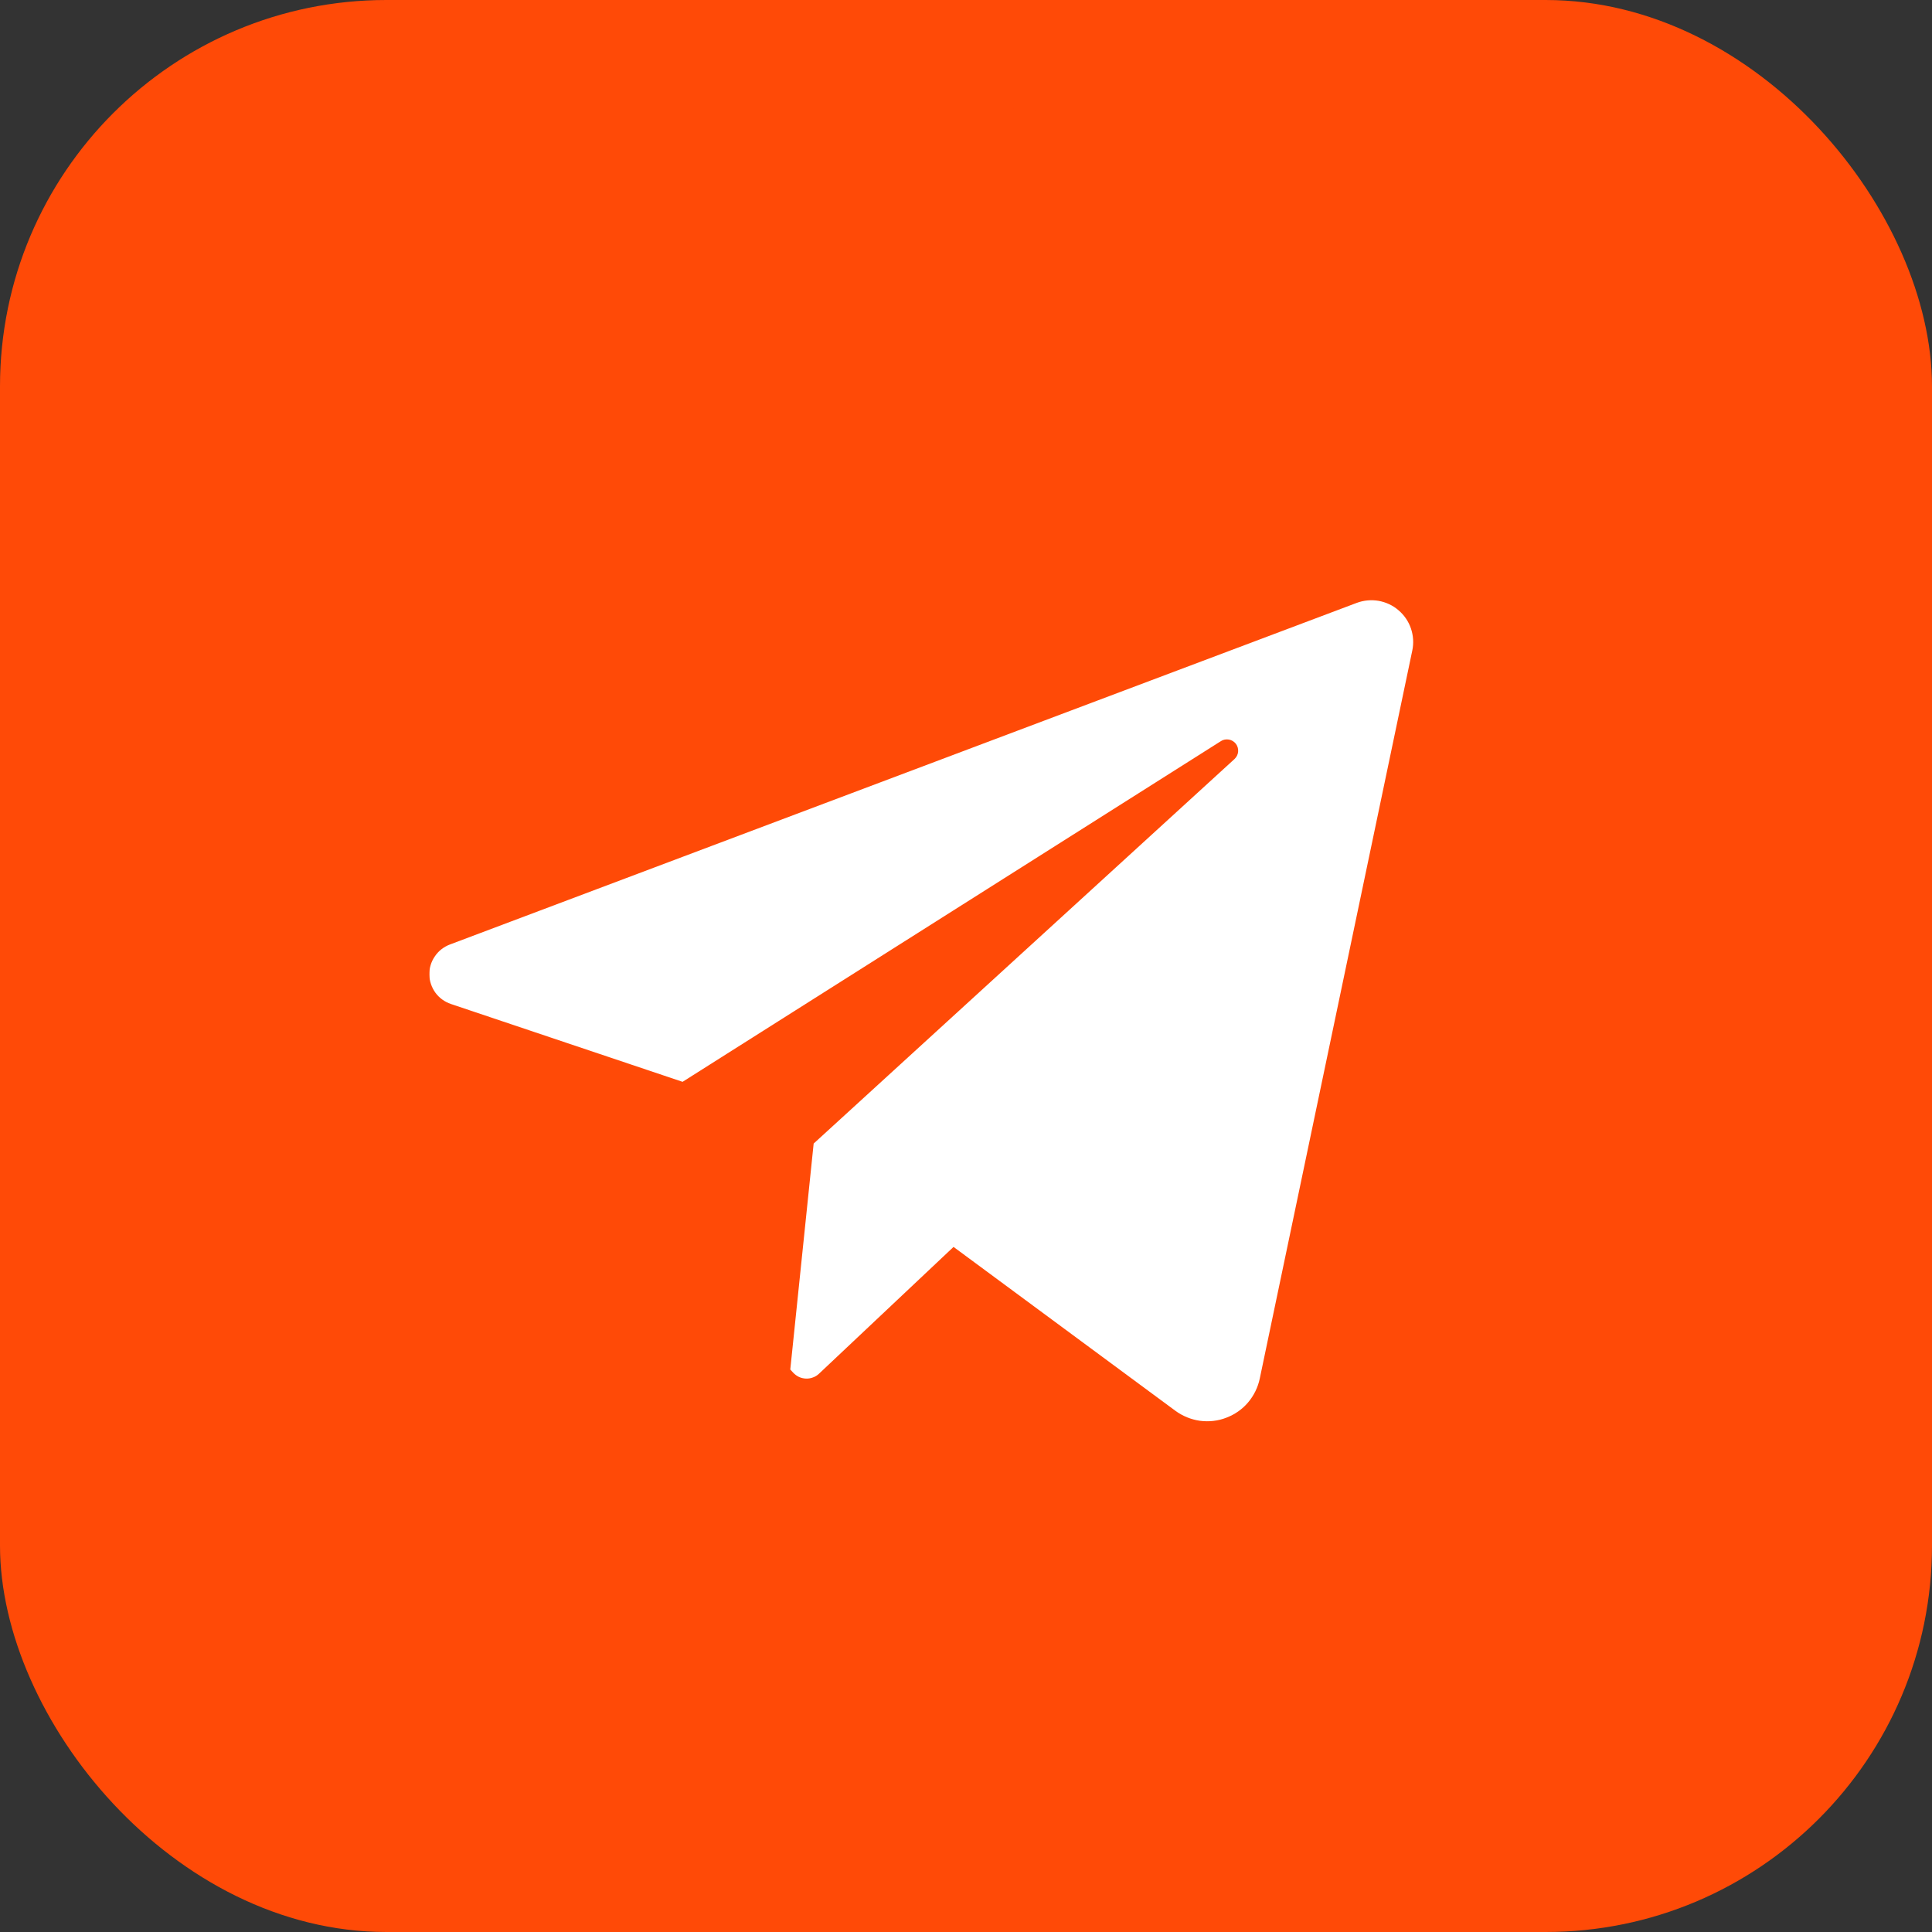
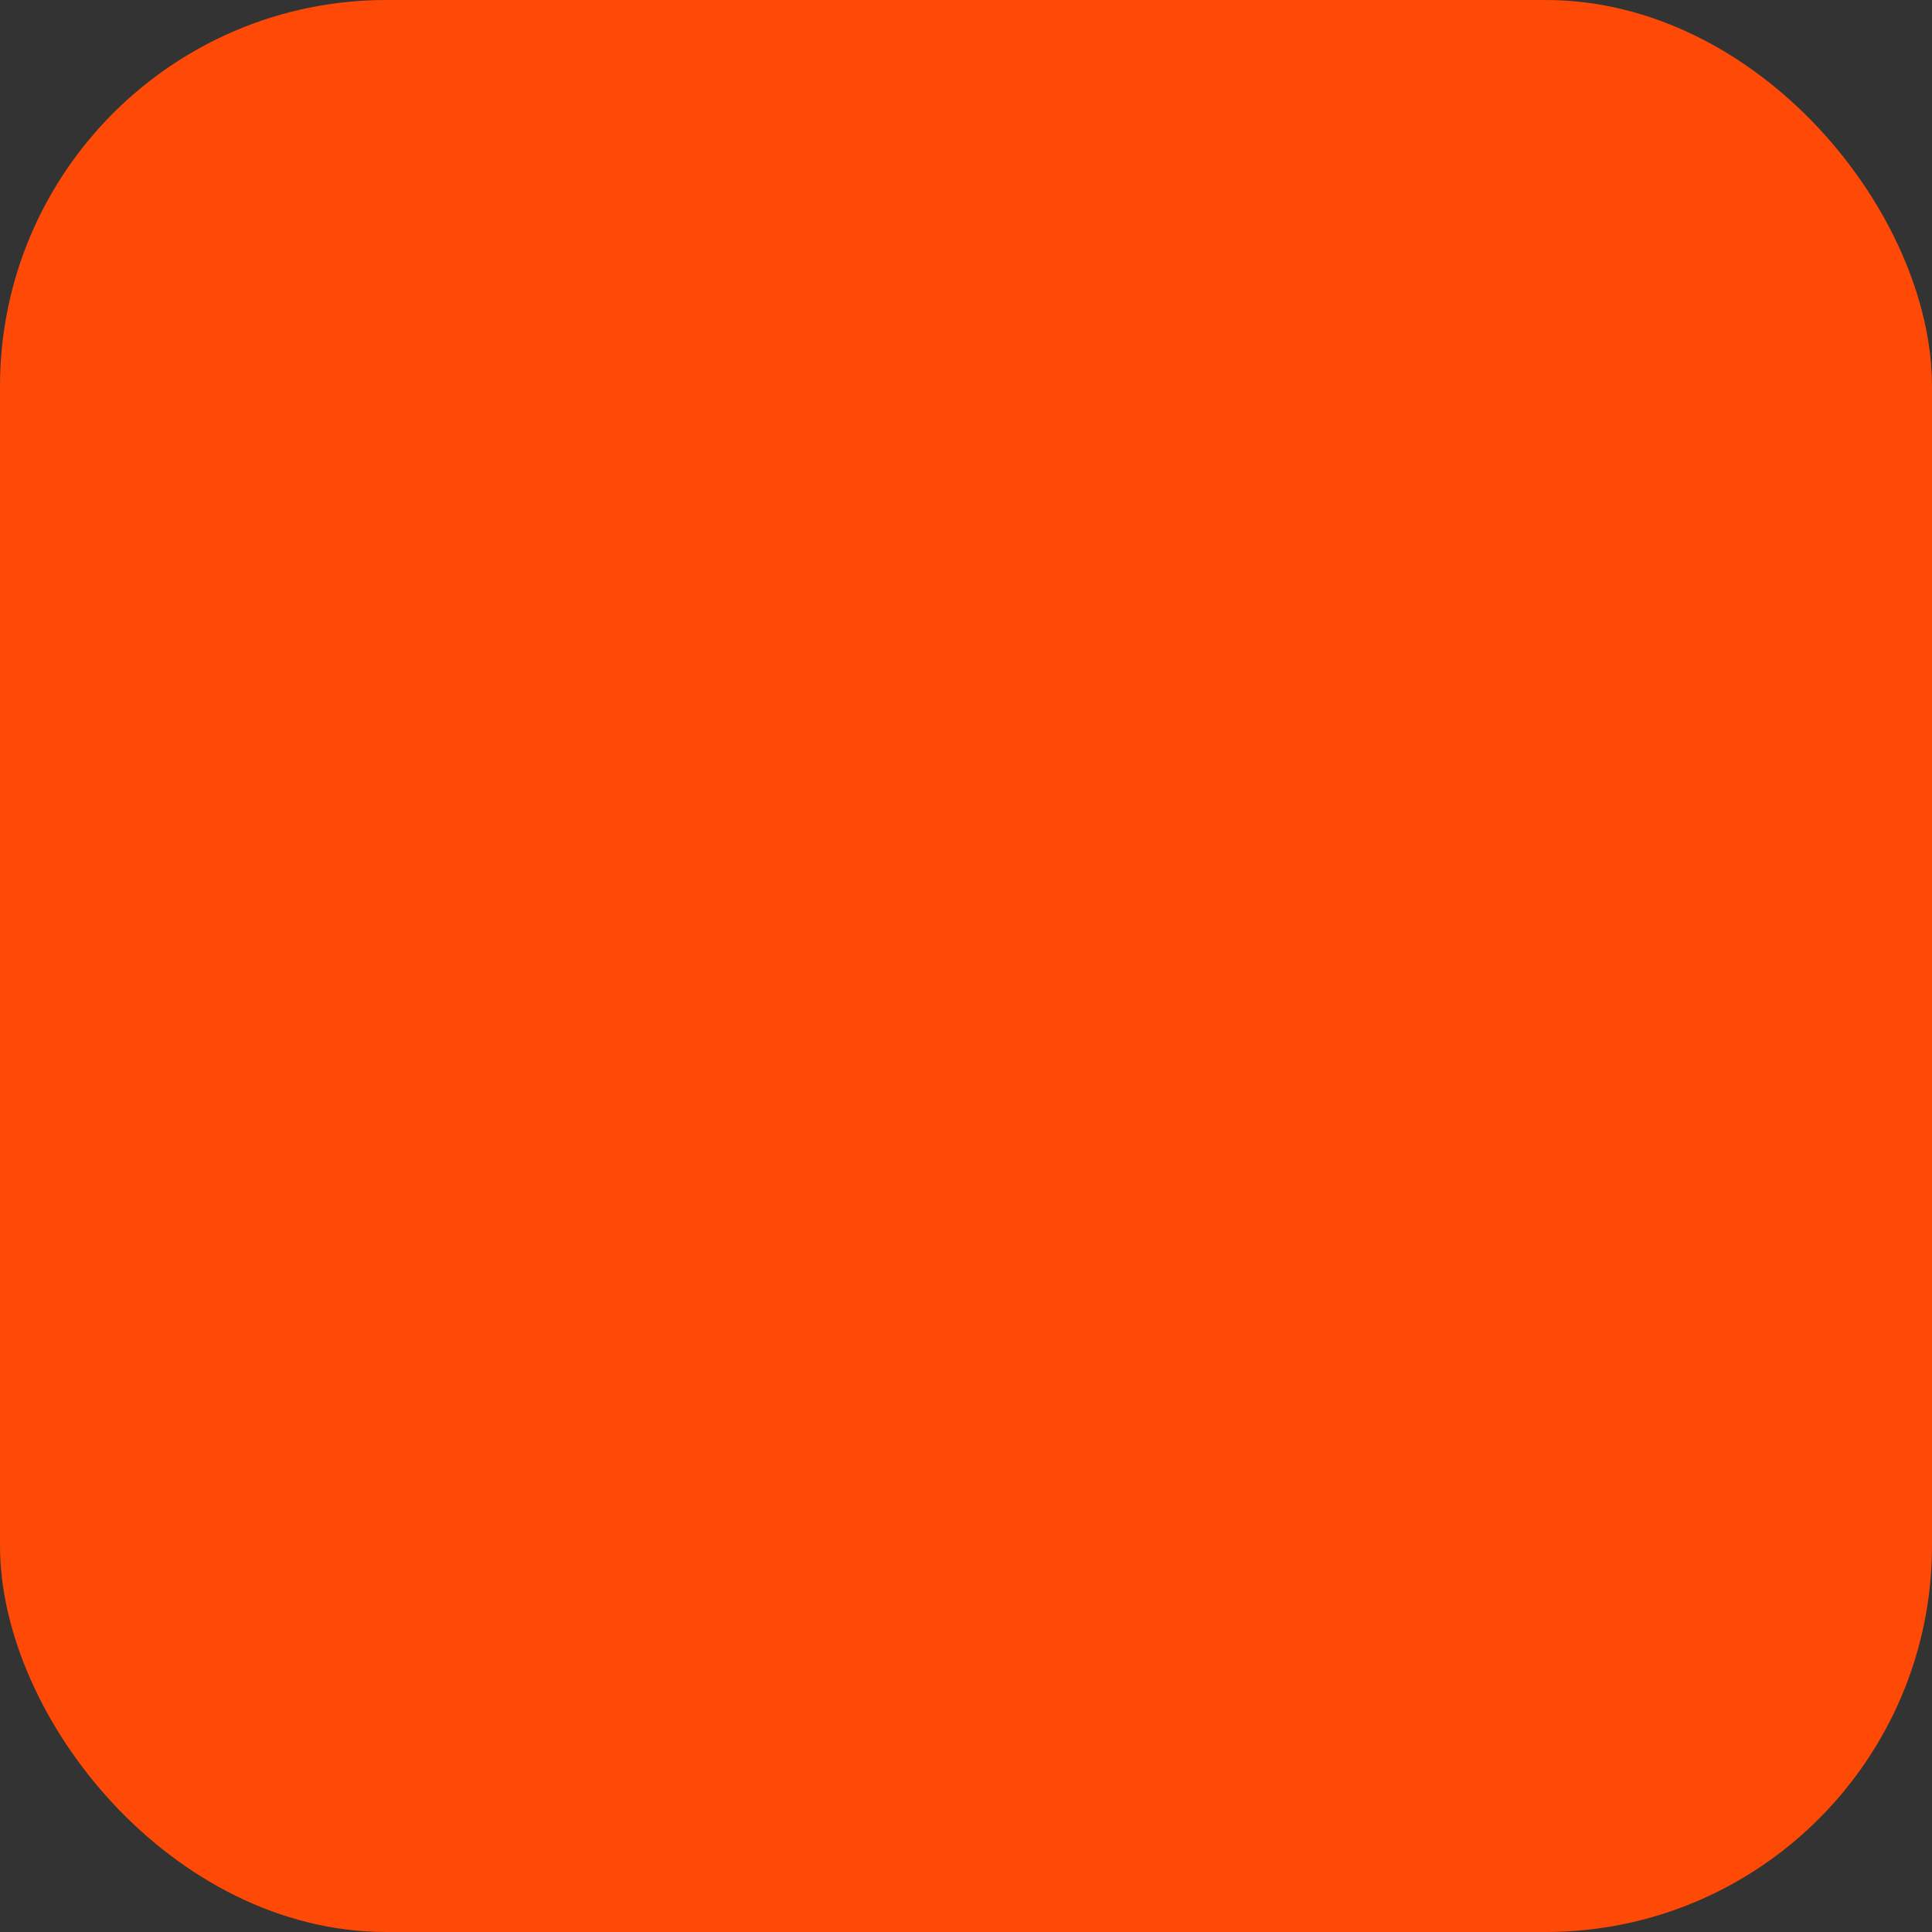
<svg xmlns="http://www.w3.org/2000/svg" width="20" height="20" viewBox="0 0 20 20" fill="none">
  <rect x="0" y="0" width="20" height="20" fill="#333333" stroke="none" />
  <rect width="20" height="20" rx="4" fill="#FF4A07" />
-   <rect x="4.444" y="4.444" width="11.111" height="11.111" fill="white" />
-   <path d="M10 1.111C5.091 1.111 1.111 5.091 1.111 10C1.111 14.909 5.091 18.889 10 18.889C14.909 18.889 18.889 14.909 18.889 10C18.889 5.091 14.909 1.111 10 1.111ZM14.62 6.734L13.041 14.271C13.022 14.362 12.98 14.447 12.92 14.518C12.86 14.589 12.782 14.643 12.695 14.676C12.608 14.71 12.514 14.72 12.422 14.708C12.33 14.695 12.242 14.659 12.167 14.604L9.871 12.908L8.479 14.22C8.461 14.237 8.44 14.251 8.416 14.259C8.393 14.268 8.368 14.272 8.343 14.271C8.318 14.27 8.293 14.264 8.271 14.254C8.248 14.243 8.228 14.228 8.211 14.21L8.181 14.177L8.423 11.838L12.78 7.857C12.801 7.837 12.815 7.81 12.817 7.781C12.82 7.752 12.811 7.723 12.794 7.7C12.776 7.677 12.75 7.661 12.722 7.656C12.693 7.651 12.663 7.656 12.639 7.672L7.066 11.199L4.667 10.393C4.603 10.371 4.547 10.331 4.507 10.276C4.468 10.222 4.446 10.157 4.444 10.09C4.443 10.022 4.463 9.956 4.501 9.901C4.538 9.845 4.593 9.802 4.656 9.778L14.045 6.241C14.117 6.214 14.196 6.207 14.272 6.22C14.348 6.234 14.42 6.267 14.478 6.318C14.537 6.368 14.581 6.433 14.606 6.506C14.631 6.58 14.636 6.658 14.62 6.734Z" fill="#FF4A07" />
</svg>